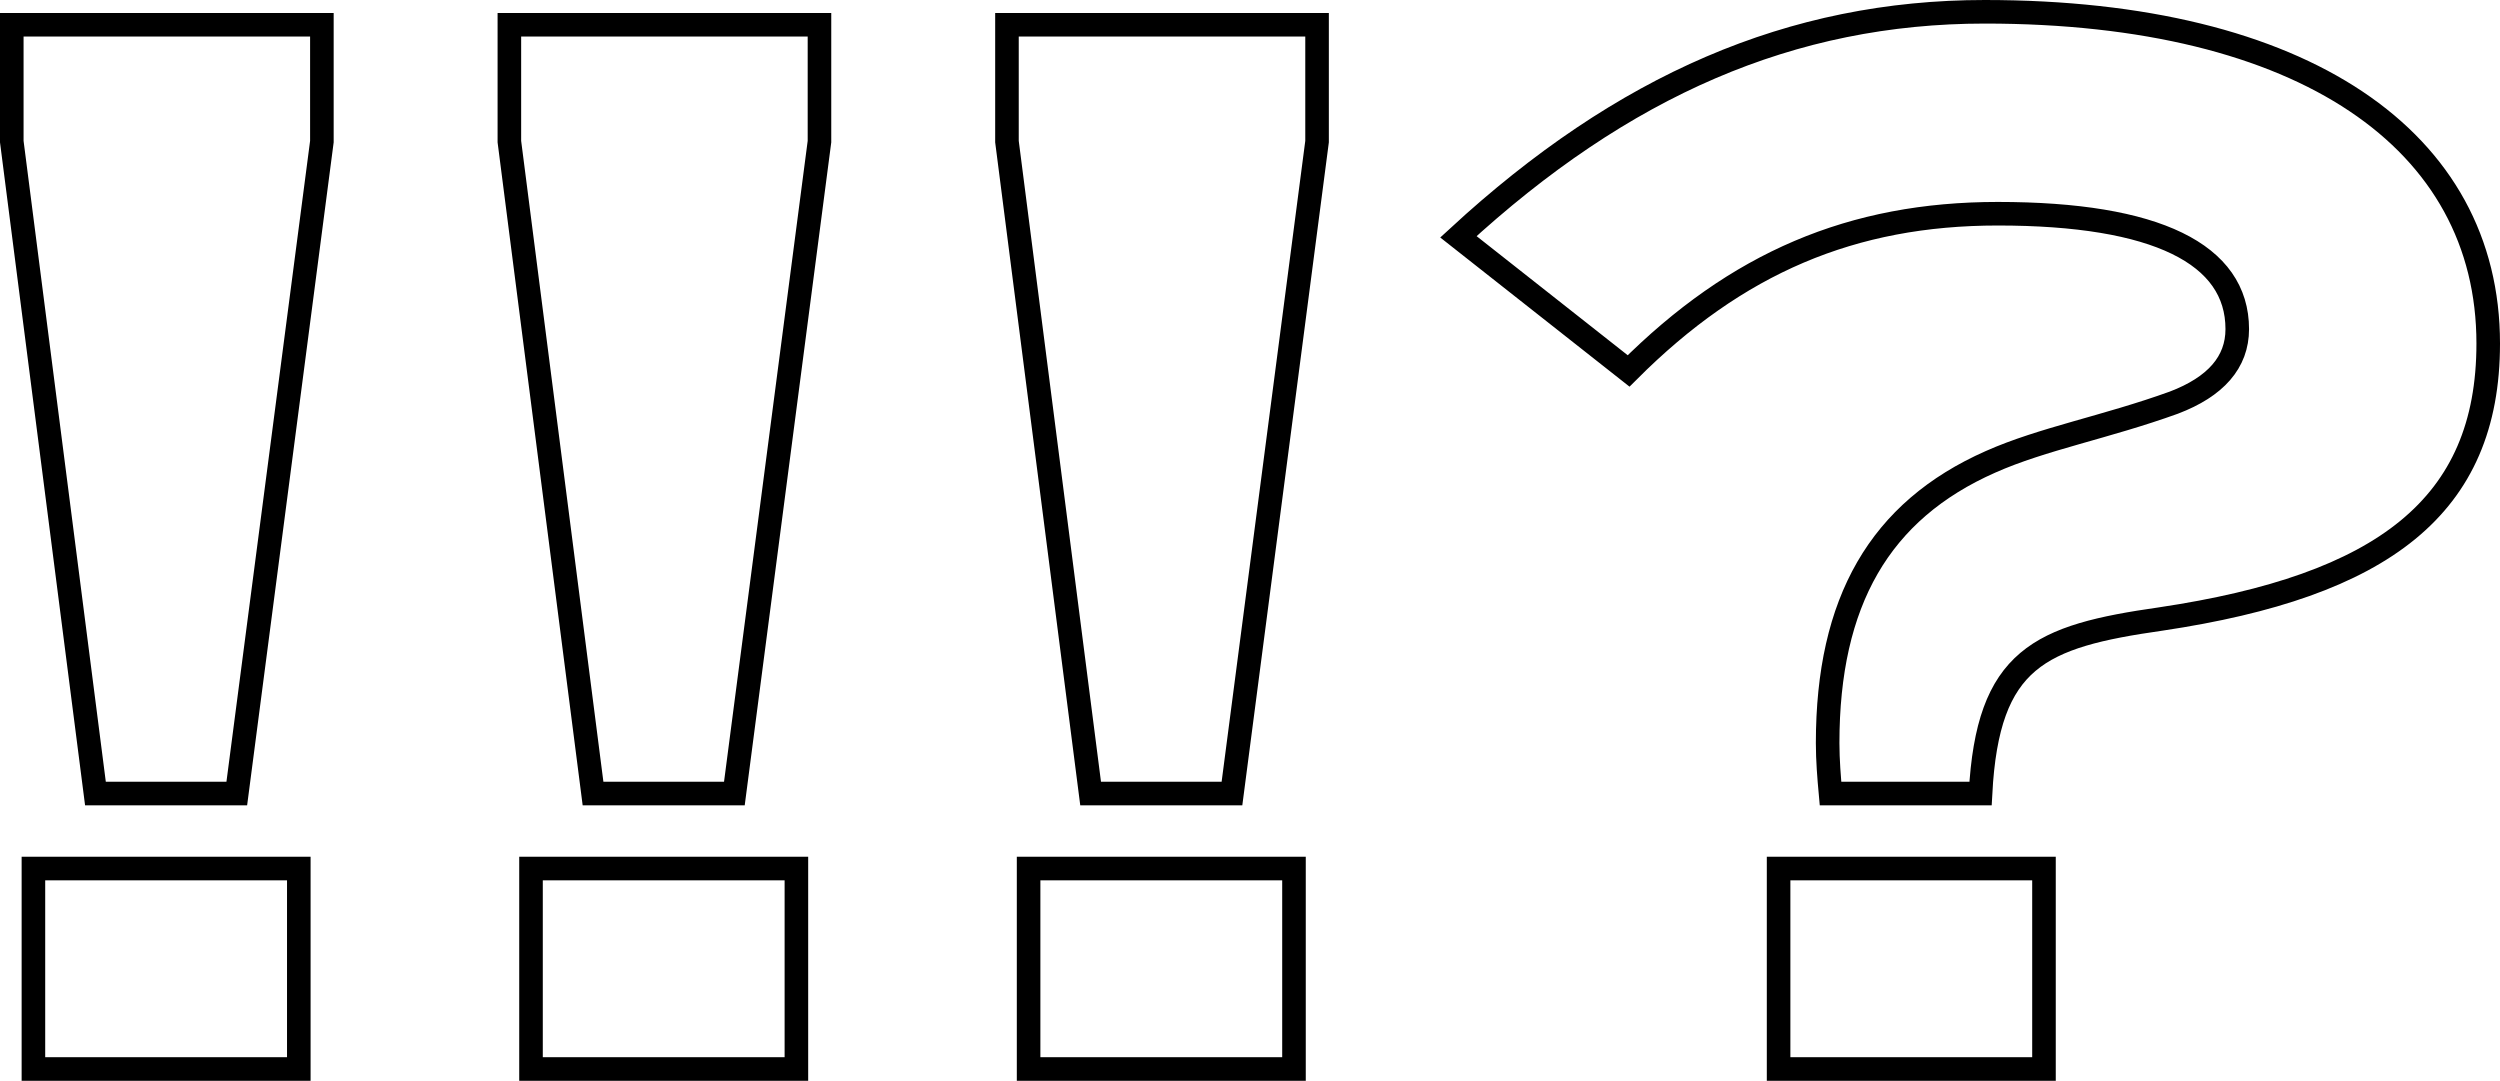
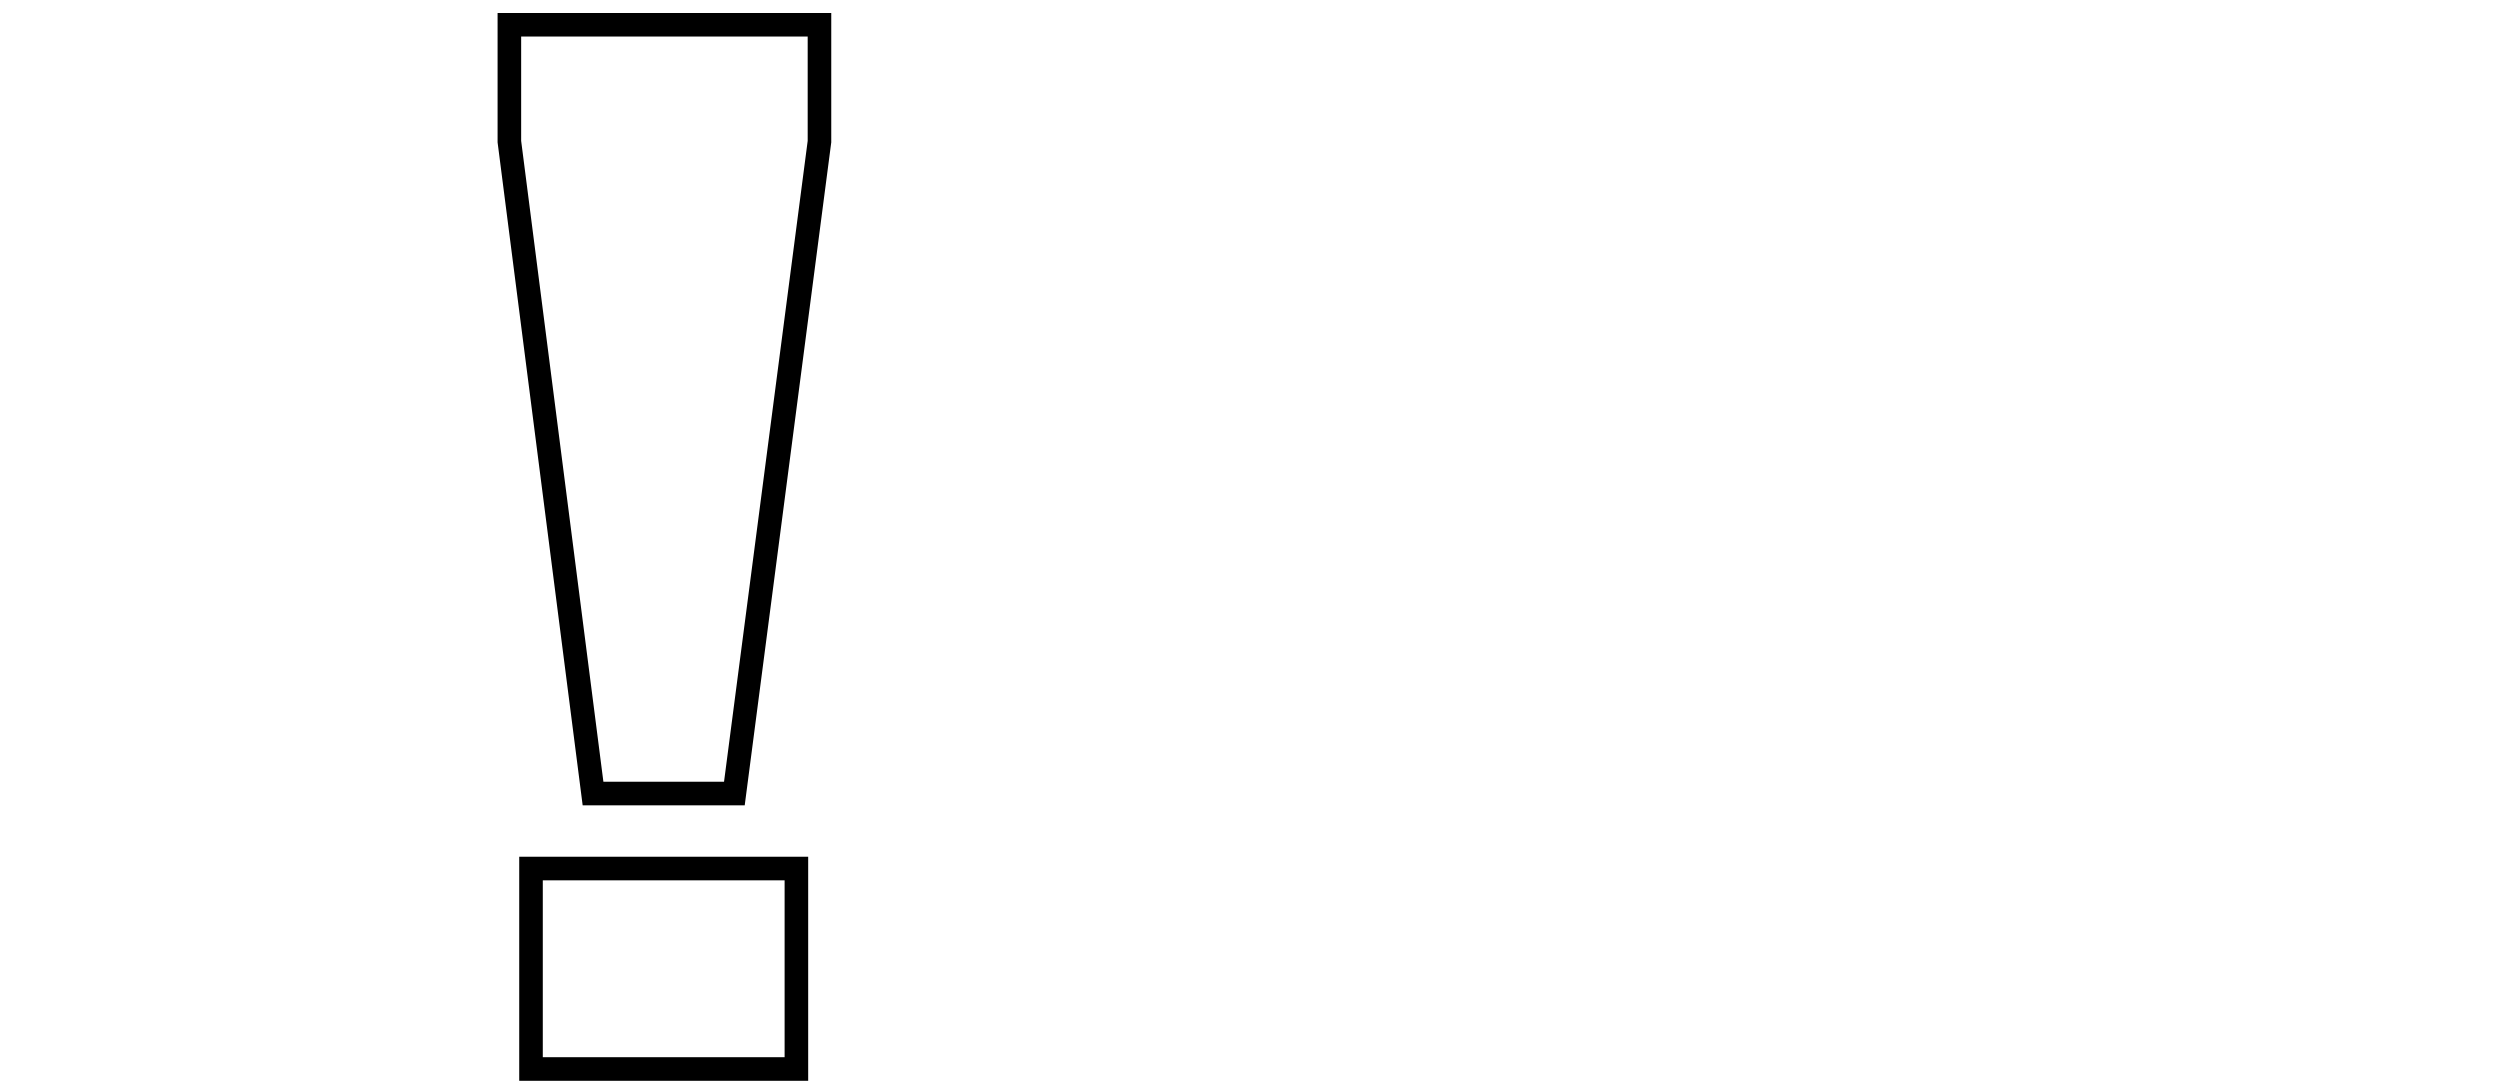
<svg xmlns="http://www.w3.org/2000/svg" version="1.1" id="レイヤー_1" x="0px" y="0px" viewBox="0 0 265.198 114.648" style="enable-background:new 0 0 265.198 114.648;" xml:space="preserve">
  <style type="text/css">
	.st0{fill:none;stroke:#000000;stroke-width:2.5;stroke-miterlimit:10;}
</style>
  <g>
    <g>
-       <path class="st0" d="M25.118,84.176H10.124L1.25,15.02V2.627h32.895v12.393L25.118,84.176z     M3.545,113.398V92.132h28.152v21.267H3.545z" />
      <path class="st0" d="M77.902,84.176H62.908l-8.874-69.156V2.627h32.895v12.393    L77.902,84.176z M56.329,113.398V92.132H84.481v21.267H56.329z" />
-       <path class="st0" d="M130.686,84.176h-14.994l-8.874-69.156V2.627h32.895v12.393    L130.686,84.176z M109.113,113.398V92.132h28.152v21.267H109.113z" />
-       <path class="st0" d="M210.551,1.25c33.813,0,53.397,13.616,53.397,35.189    c0,17.289-11.169,25.704-34.731,29.223c-12.852,1.836-18.36,4.132-19.125,18.514    h-15.912c-0.153-1.684-0.306-3.52-0.306-5.355    c0-14.994,5.508-24.633,17.289-29.835c5.508-2.448,12.24-3.672,19.431-6.272    c4.437-1.684,6.732-4.284,6.732-7.804c0-7.956-8.568-12.239-25.398-12.239    c-15.453,0-27.693,5.201-39.168,16.677l-18.054-14.229    C172.147,9.053,190.049,1.25,210.551,1.25z M188.672,113.398V92.132h28.152v21.267    H188.672z" />
    </g>
  </g>
</svg>